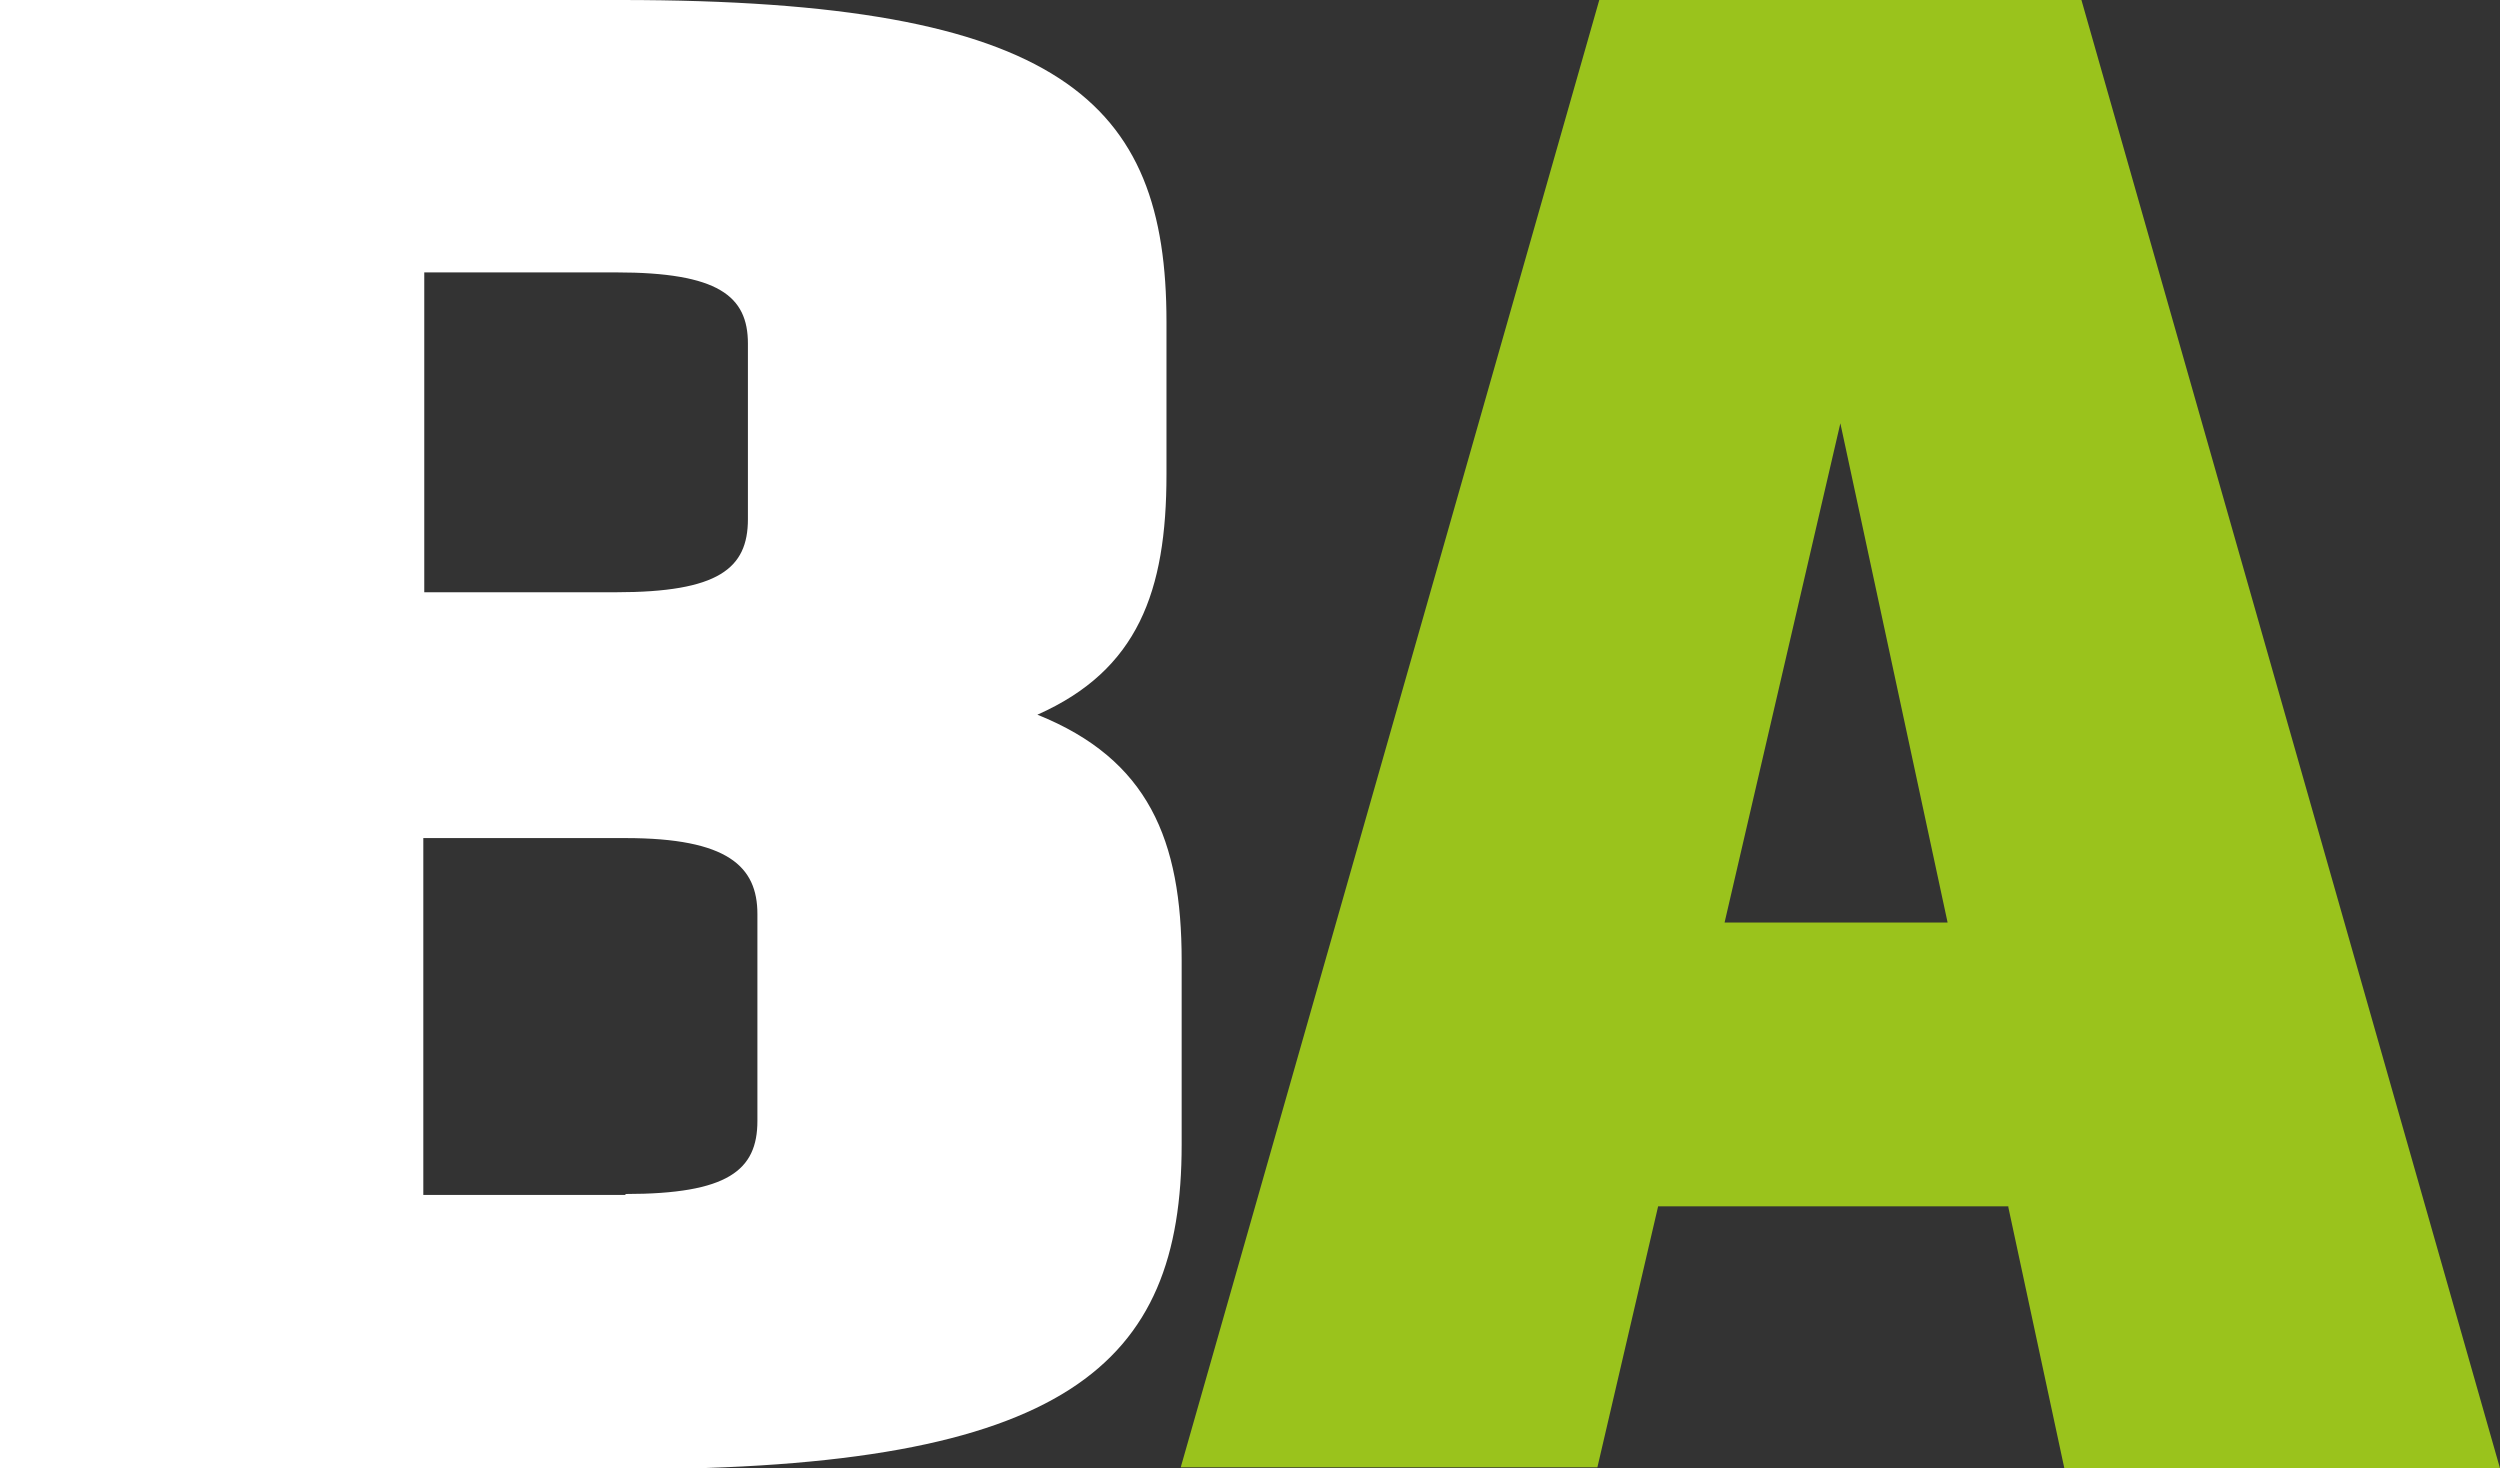
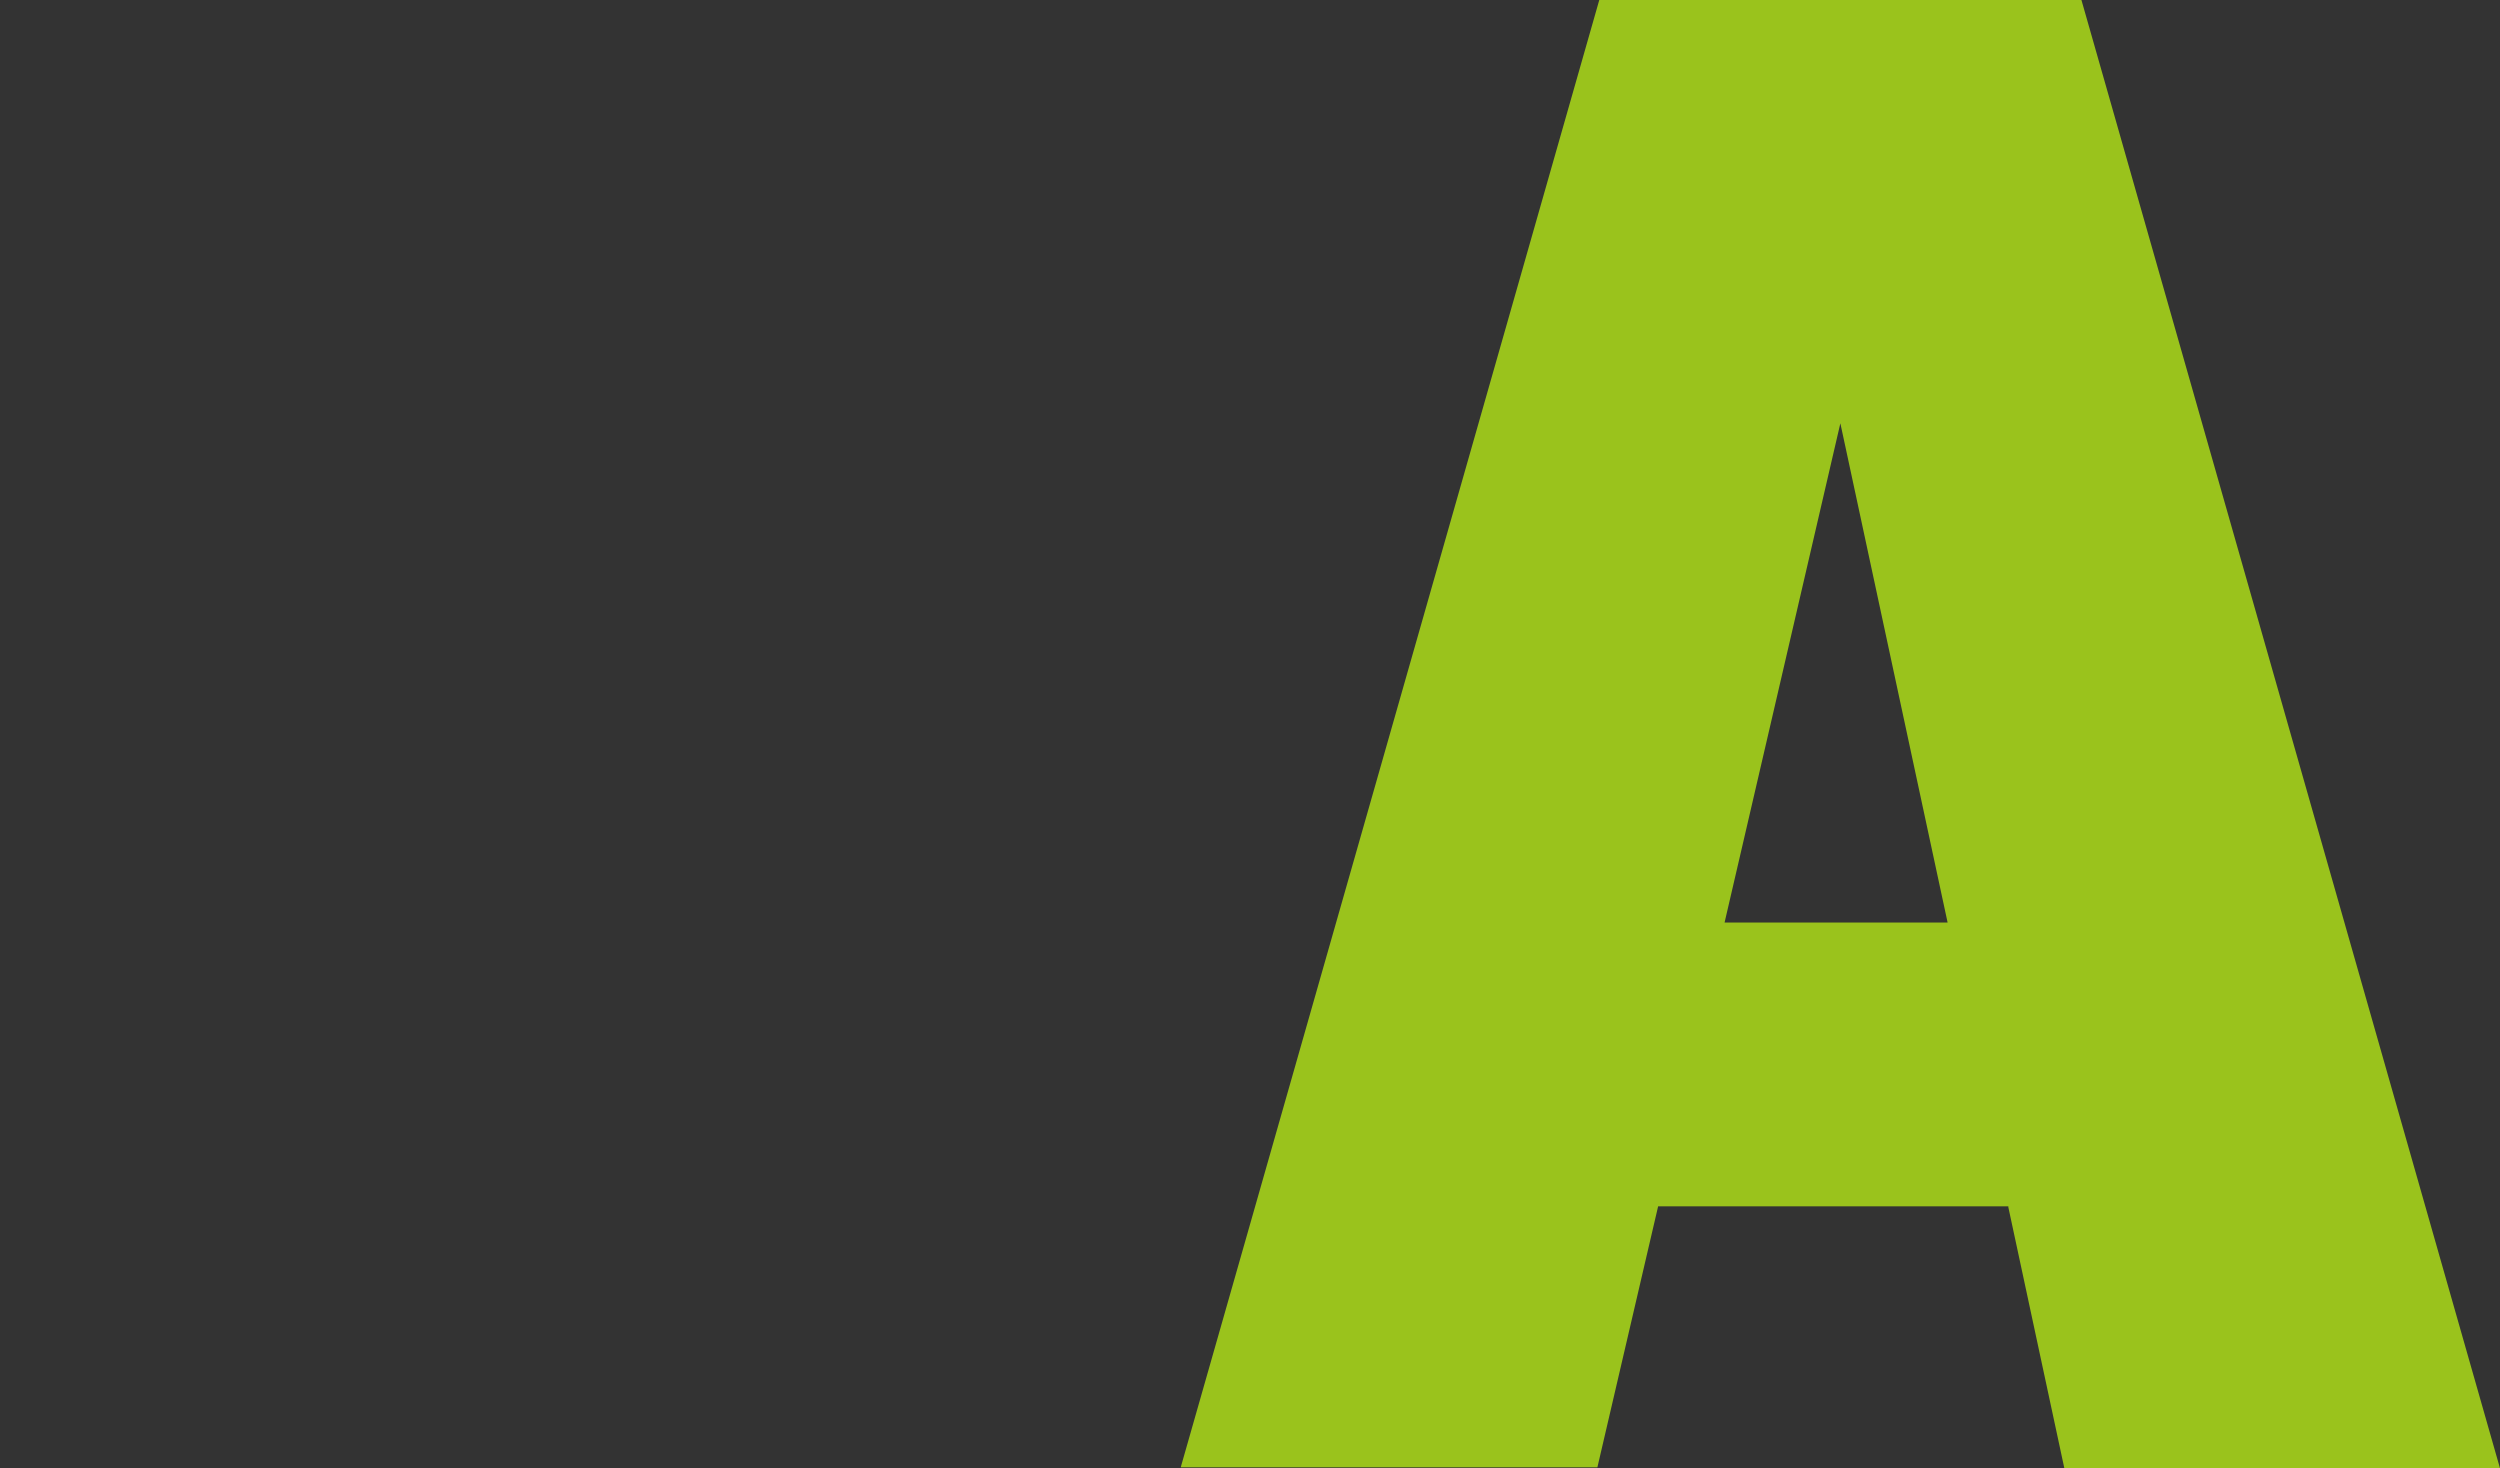
<svg xmlns="http://www.w3.org/2000/svg" id="uuid-3270ccc0-221f-4788-9b7c-ddc31a7141a7" viewBox="0 0 26.34 15.47">
  <rect x="0" y="0" width="26.34" height="15.47" fill="#333333" stroke="none" />
  <defs>
    <style>.uuid-65f46f99-3429-4c06-8c21-a1656d7b931b{fill:#fff;}.uuid-60d43de7-8c7f-49ce-85d4-31367566ad4a{fill:#9ac31c;}</style>
  </defs>
  <g id="uuid-86ac69b0-fc26-4f5d-b820-c8c7b3788295">
    <g id="uuid-b8df357b-63af-4707-865f-e8f9666995b4">
-       <path class="uuid-65f46f99-3429-4c06-8c21-a1656d7b931b" d="m0,0h6.54c4.65,0,5.75,1.07,5.75,3.39v1.61c0,1.23-.3,2.06-1.36,2.53,1.17.47,1.52,1.32,1.52,2.59v1.94c0,2.32-1.2,3.42-5.85,3.42H0V0Zm6.49,6.24c1.08,0,1.39-.25,1.39-.77v-1.85c0-.5-.31-.75-1.39-.75h-2.02v3.37h2.02Zm.1,6.34c1.08,0,1.39-.25,1.39-.77v-2.18c0-.5-.31-.8-1.39-.8h-2.13v3.76h2.13Z" />
      <path class="uuid-60d43de7-8c7f-49ce-85d4-31367566ad4a" d="m21.16,12.71h-3.69l-.64,2.75h-4.39L16.85,0h5.08l4.41,15.47h-4.59l-.59-2.75Zm-.64-2.99l-1.13-5.26-1.22,5.26h2.35Z" />
    </g>
  </g>
</svg>